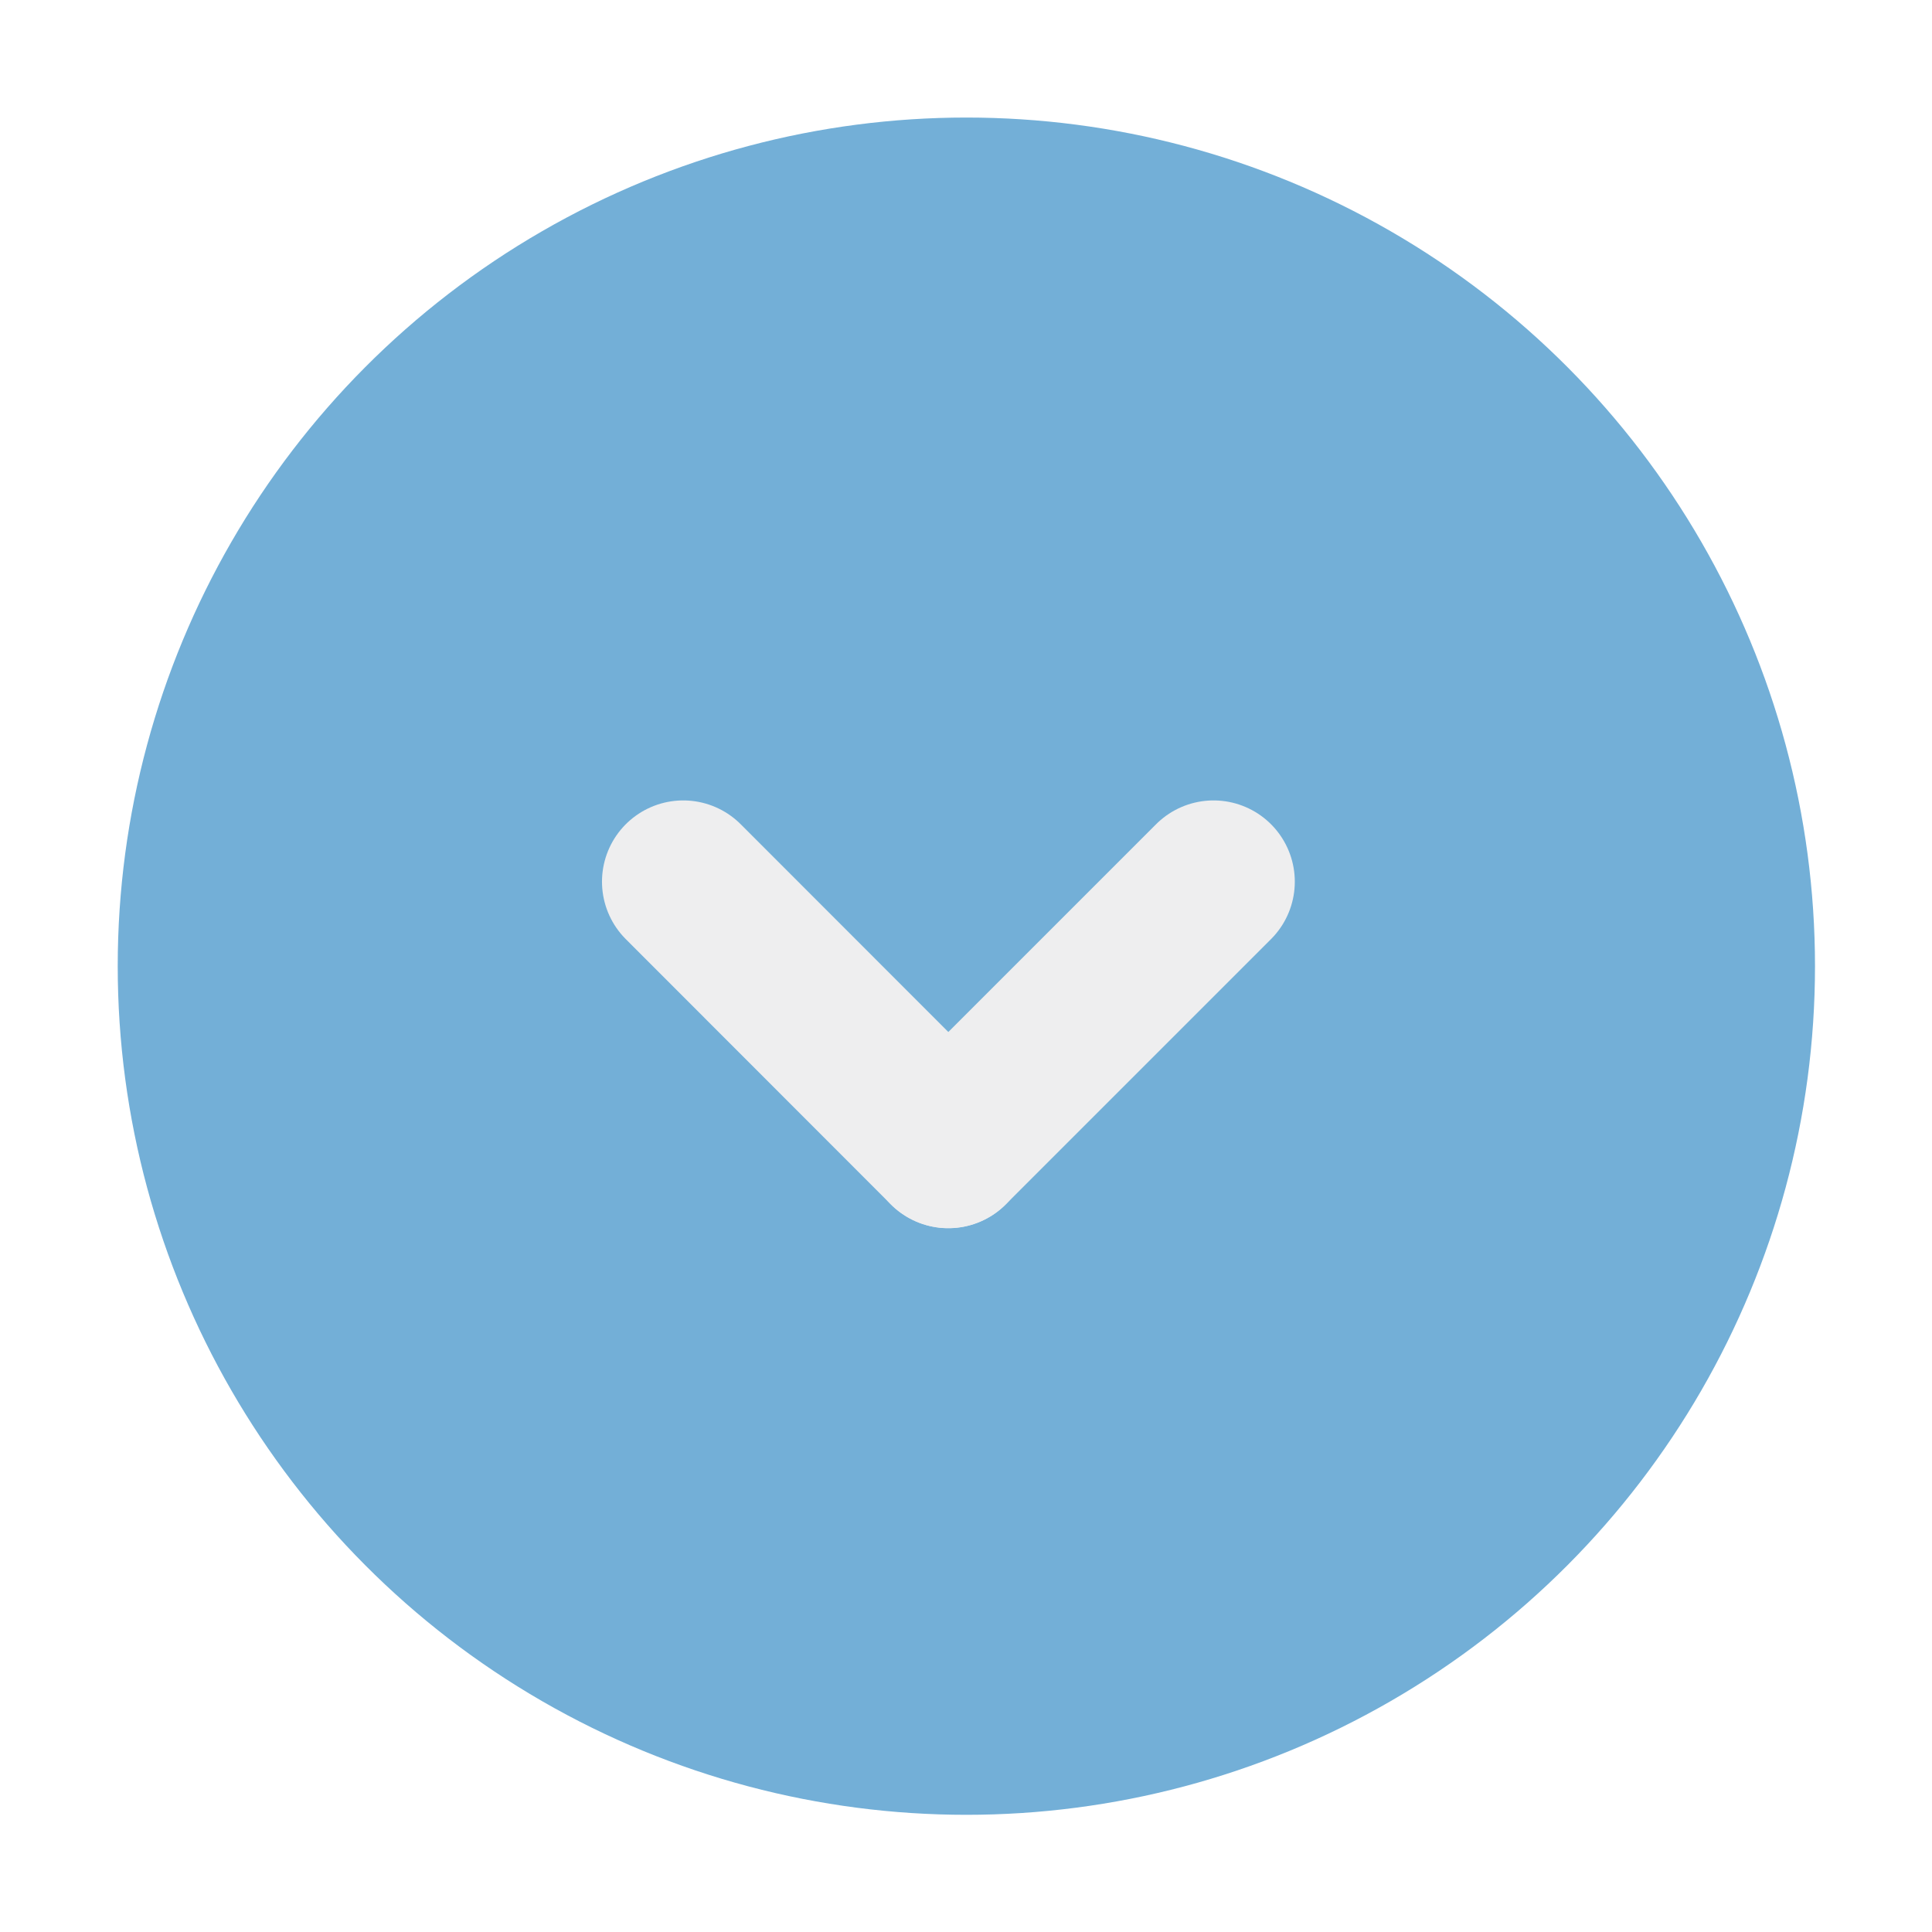
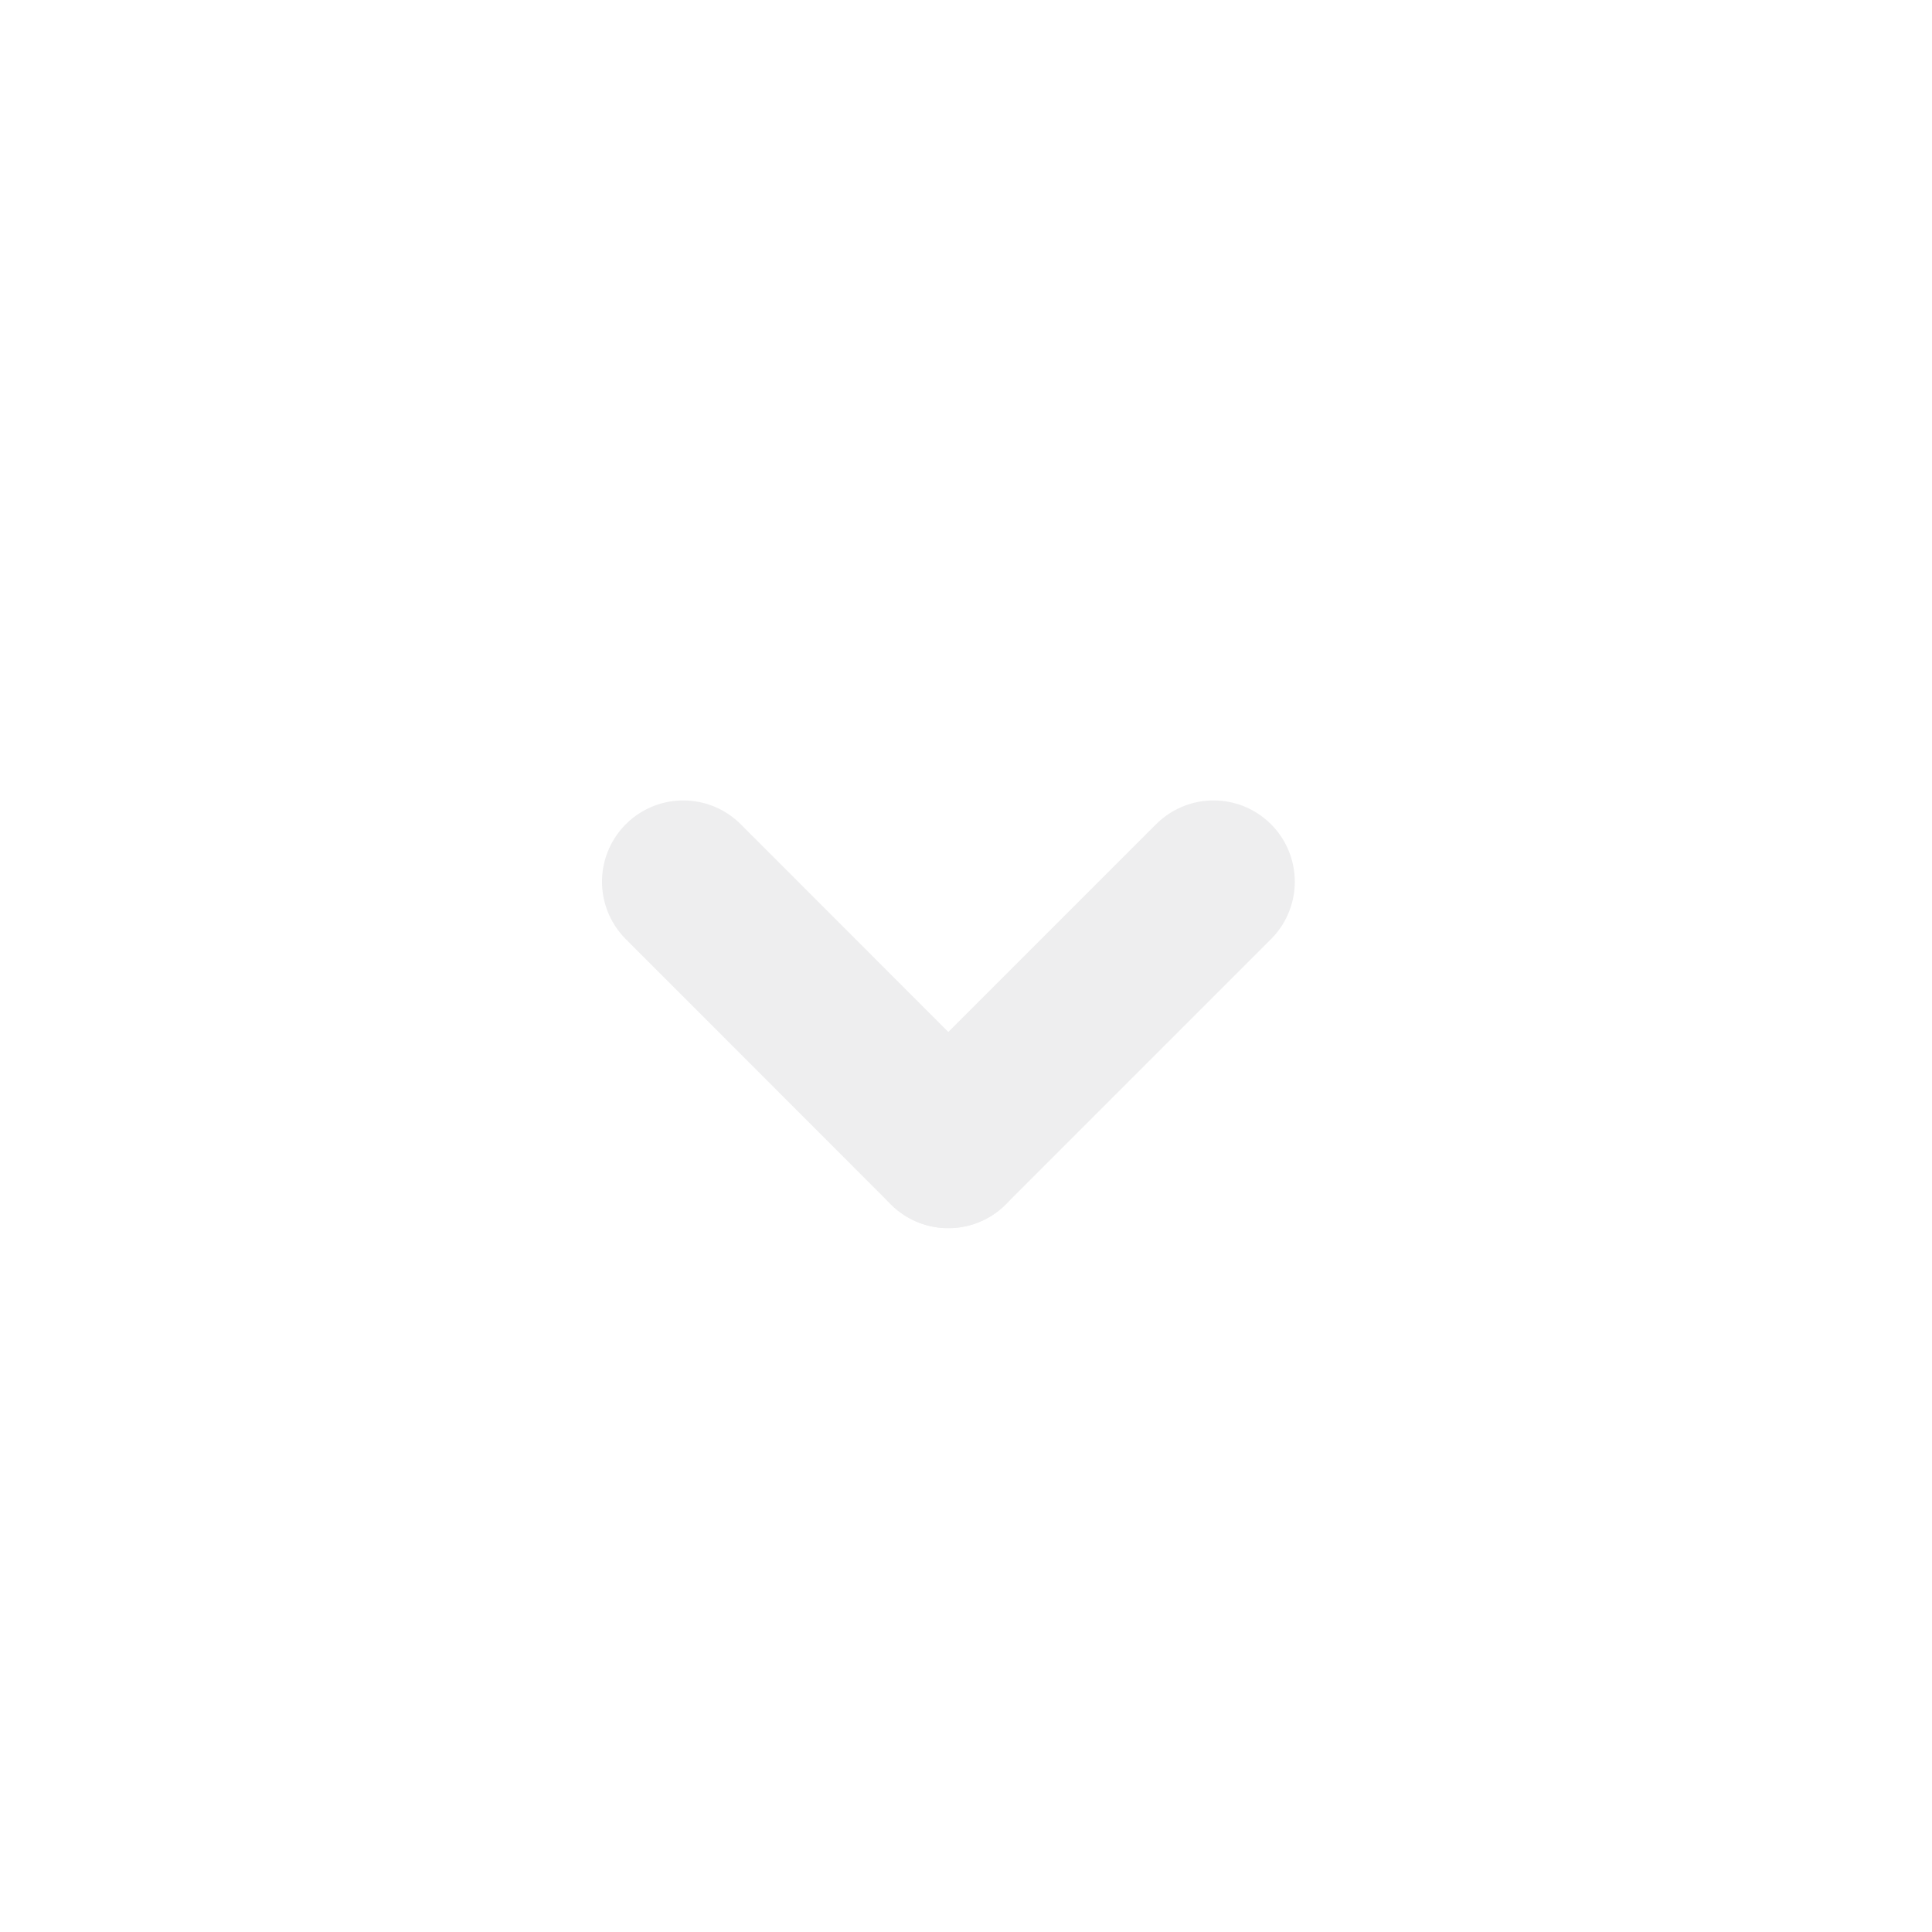
<svg xmlns="http://www.w3.org/2000/svg" id="_レイヤー_2" data-name="レイヤー 2" viewBox="0 0 107 107">
  <defs>
    <style>
      .cls-1 {
        fill: #73afd7;
        filter: url(#drop-shadow-1);
      }

      .cls-2 {
        fill: none;
        stroke: #eeeeef;
        stroke-linecap: round;
        stroke-miterlimit: 10;
        stroke-width: 9px;
      }
    </style>
    <filter id="drop-shadow-1" x="0" y="0" width="107" height="107" filterUnits="userSpaceOnUse">
      <feOffset dx="1" dy="1" />
      <feGaussianBlur result="blur" stdDeviation="2" />
      <feFlood flood-color="#000" flood-opacity=".75" />
      <feComposite in2="blur" operator="in" />
      <feComposite in="SourceGraphic" />
    </filter>
  </defs>
  <g id="_ダイヤマイスター" data-name="ダイヤマイスター">
    <g>
-       <circle class="cls-1" cx="52.52" cy="52.51" r="47" />
      <g>
        <line class="cls-2" x1="37.84" y1="48.83" x2="52.52" y2="63.52" />
        <line class="cls-2" x1="67.21" y1="48.83" x2="52.52" y2="63.52" />
      </g>
    </g>
  </g>
</svg>